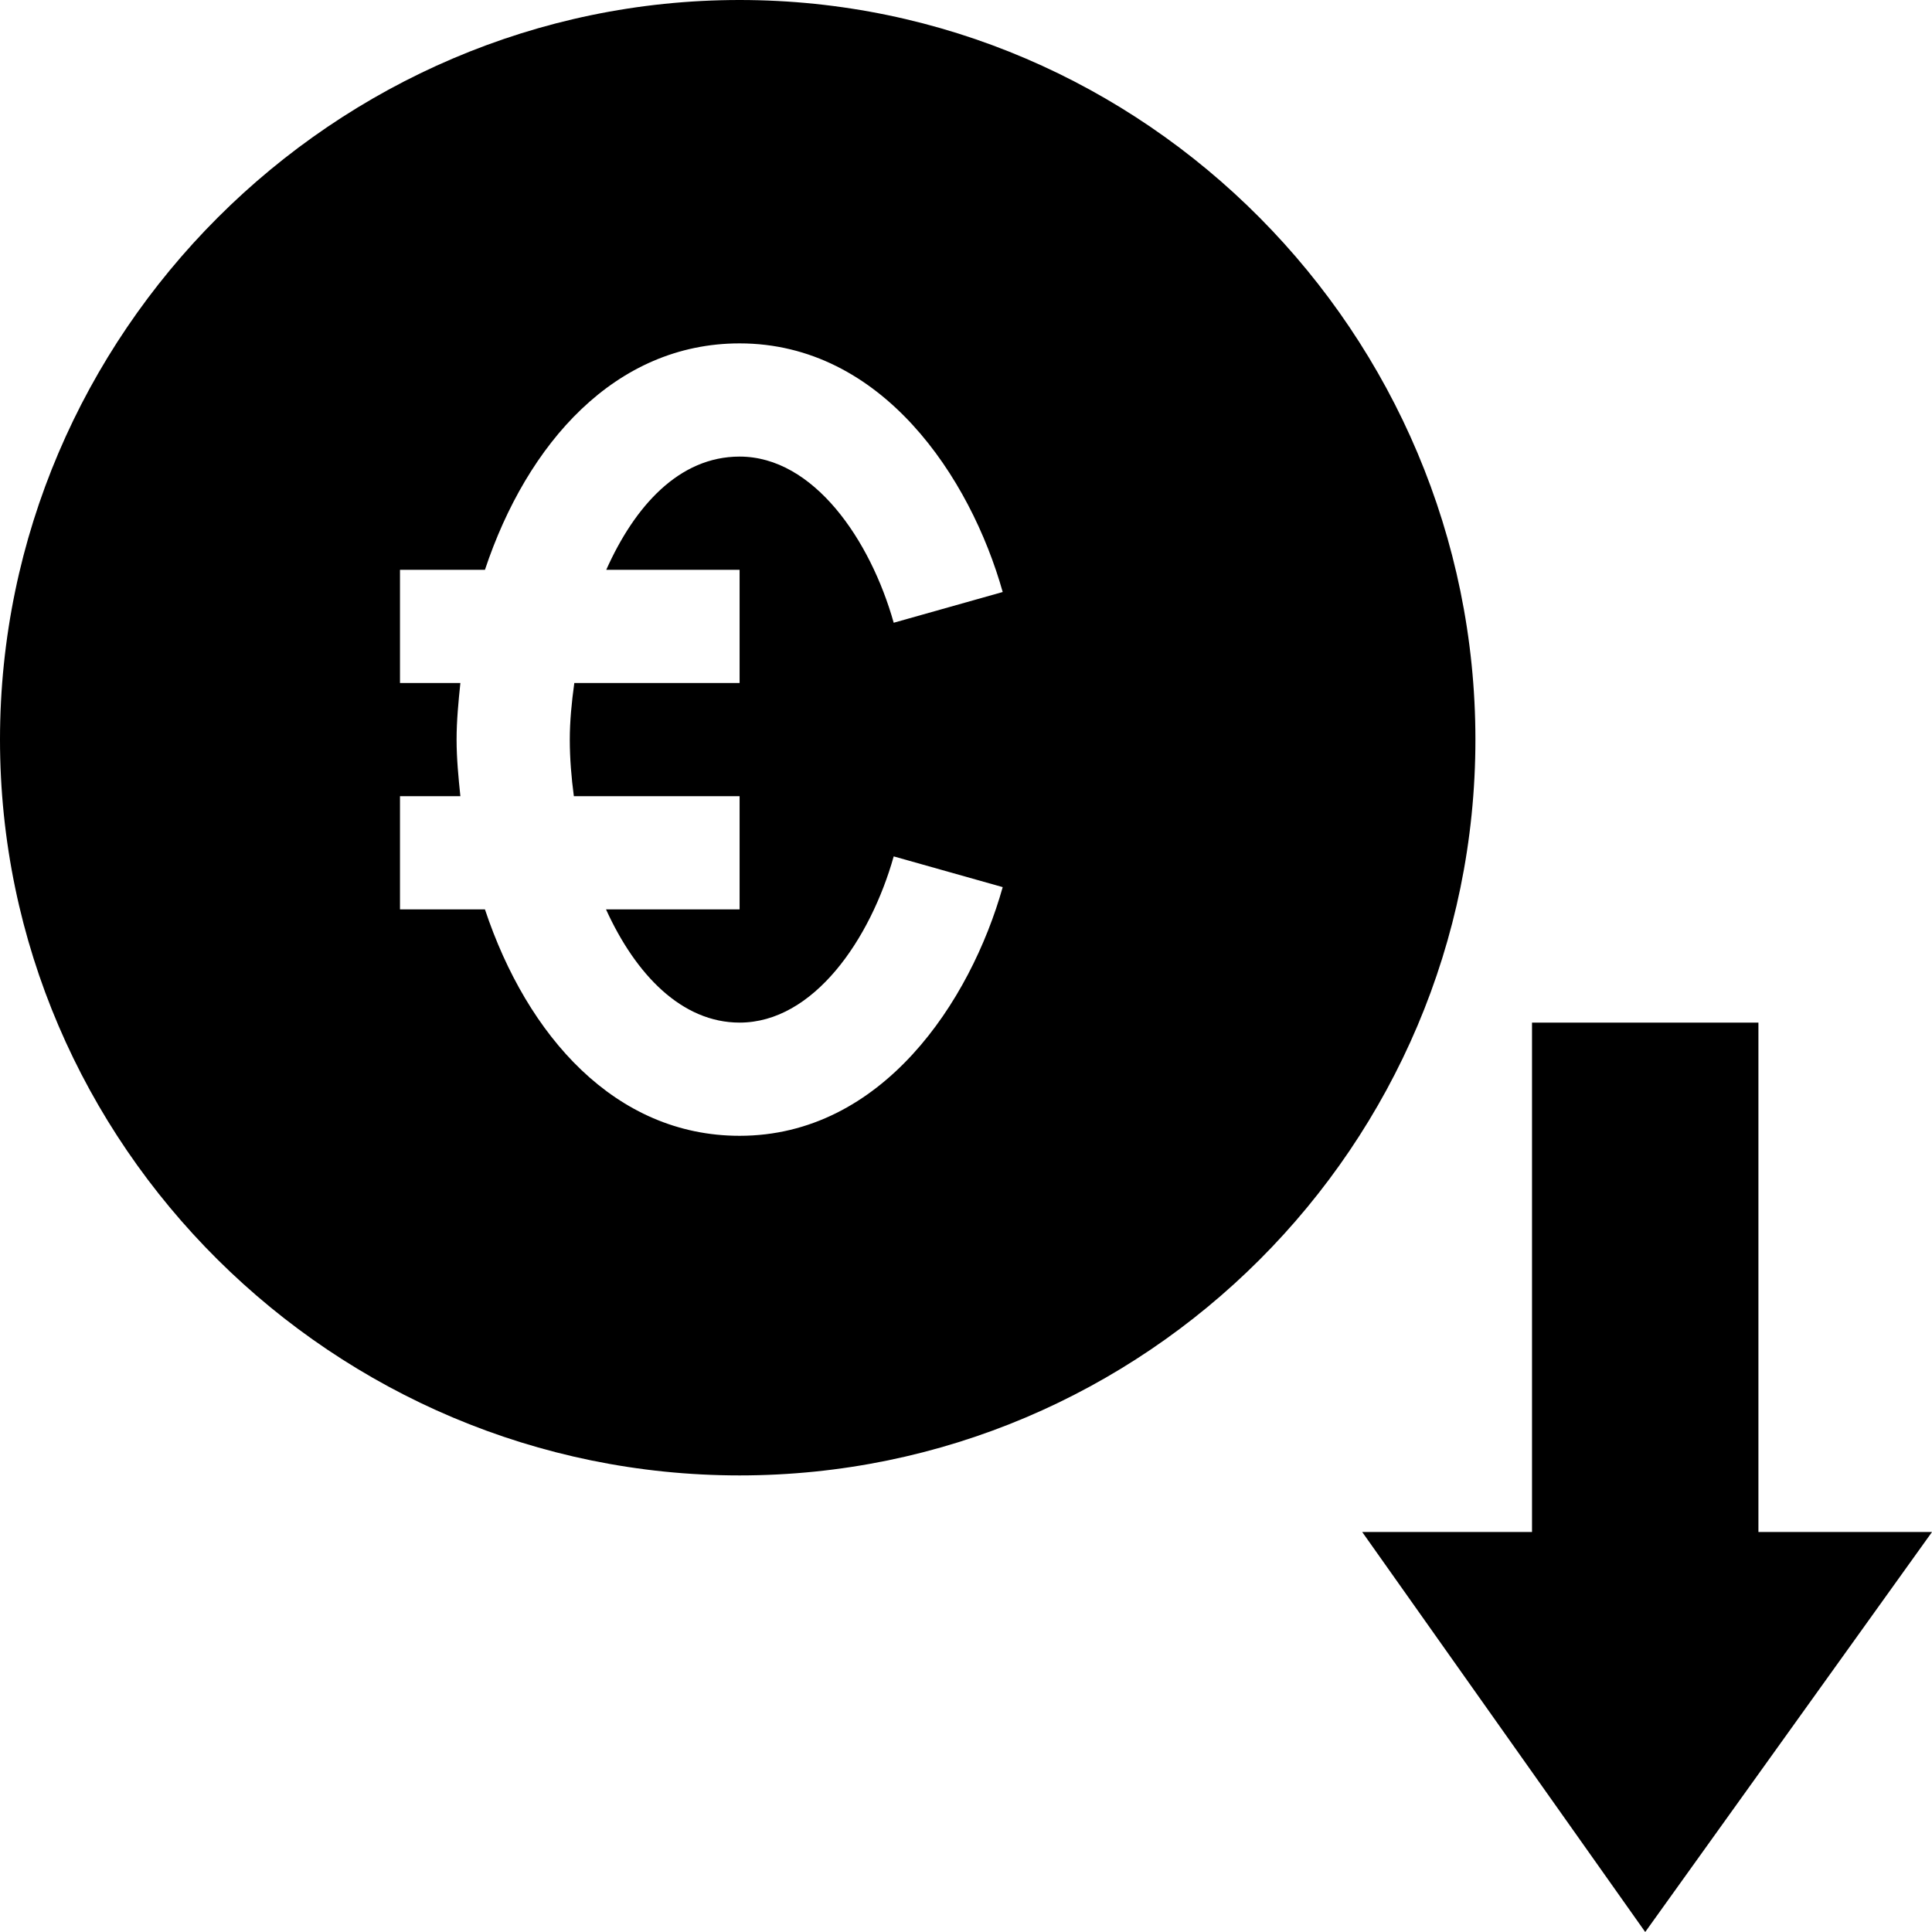
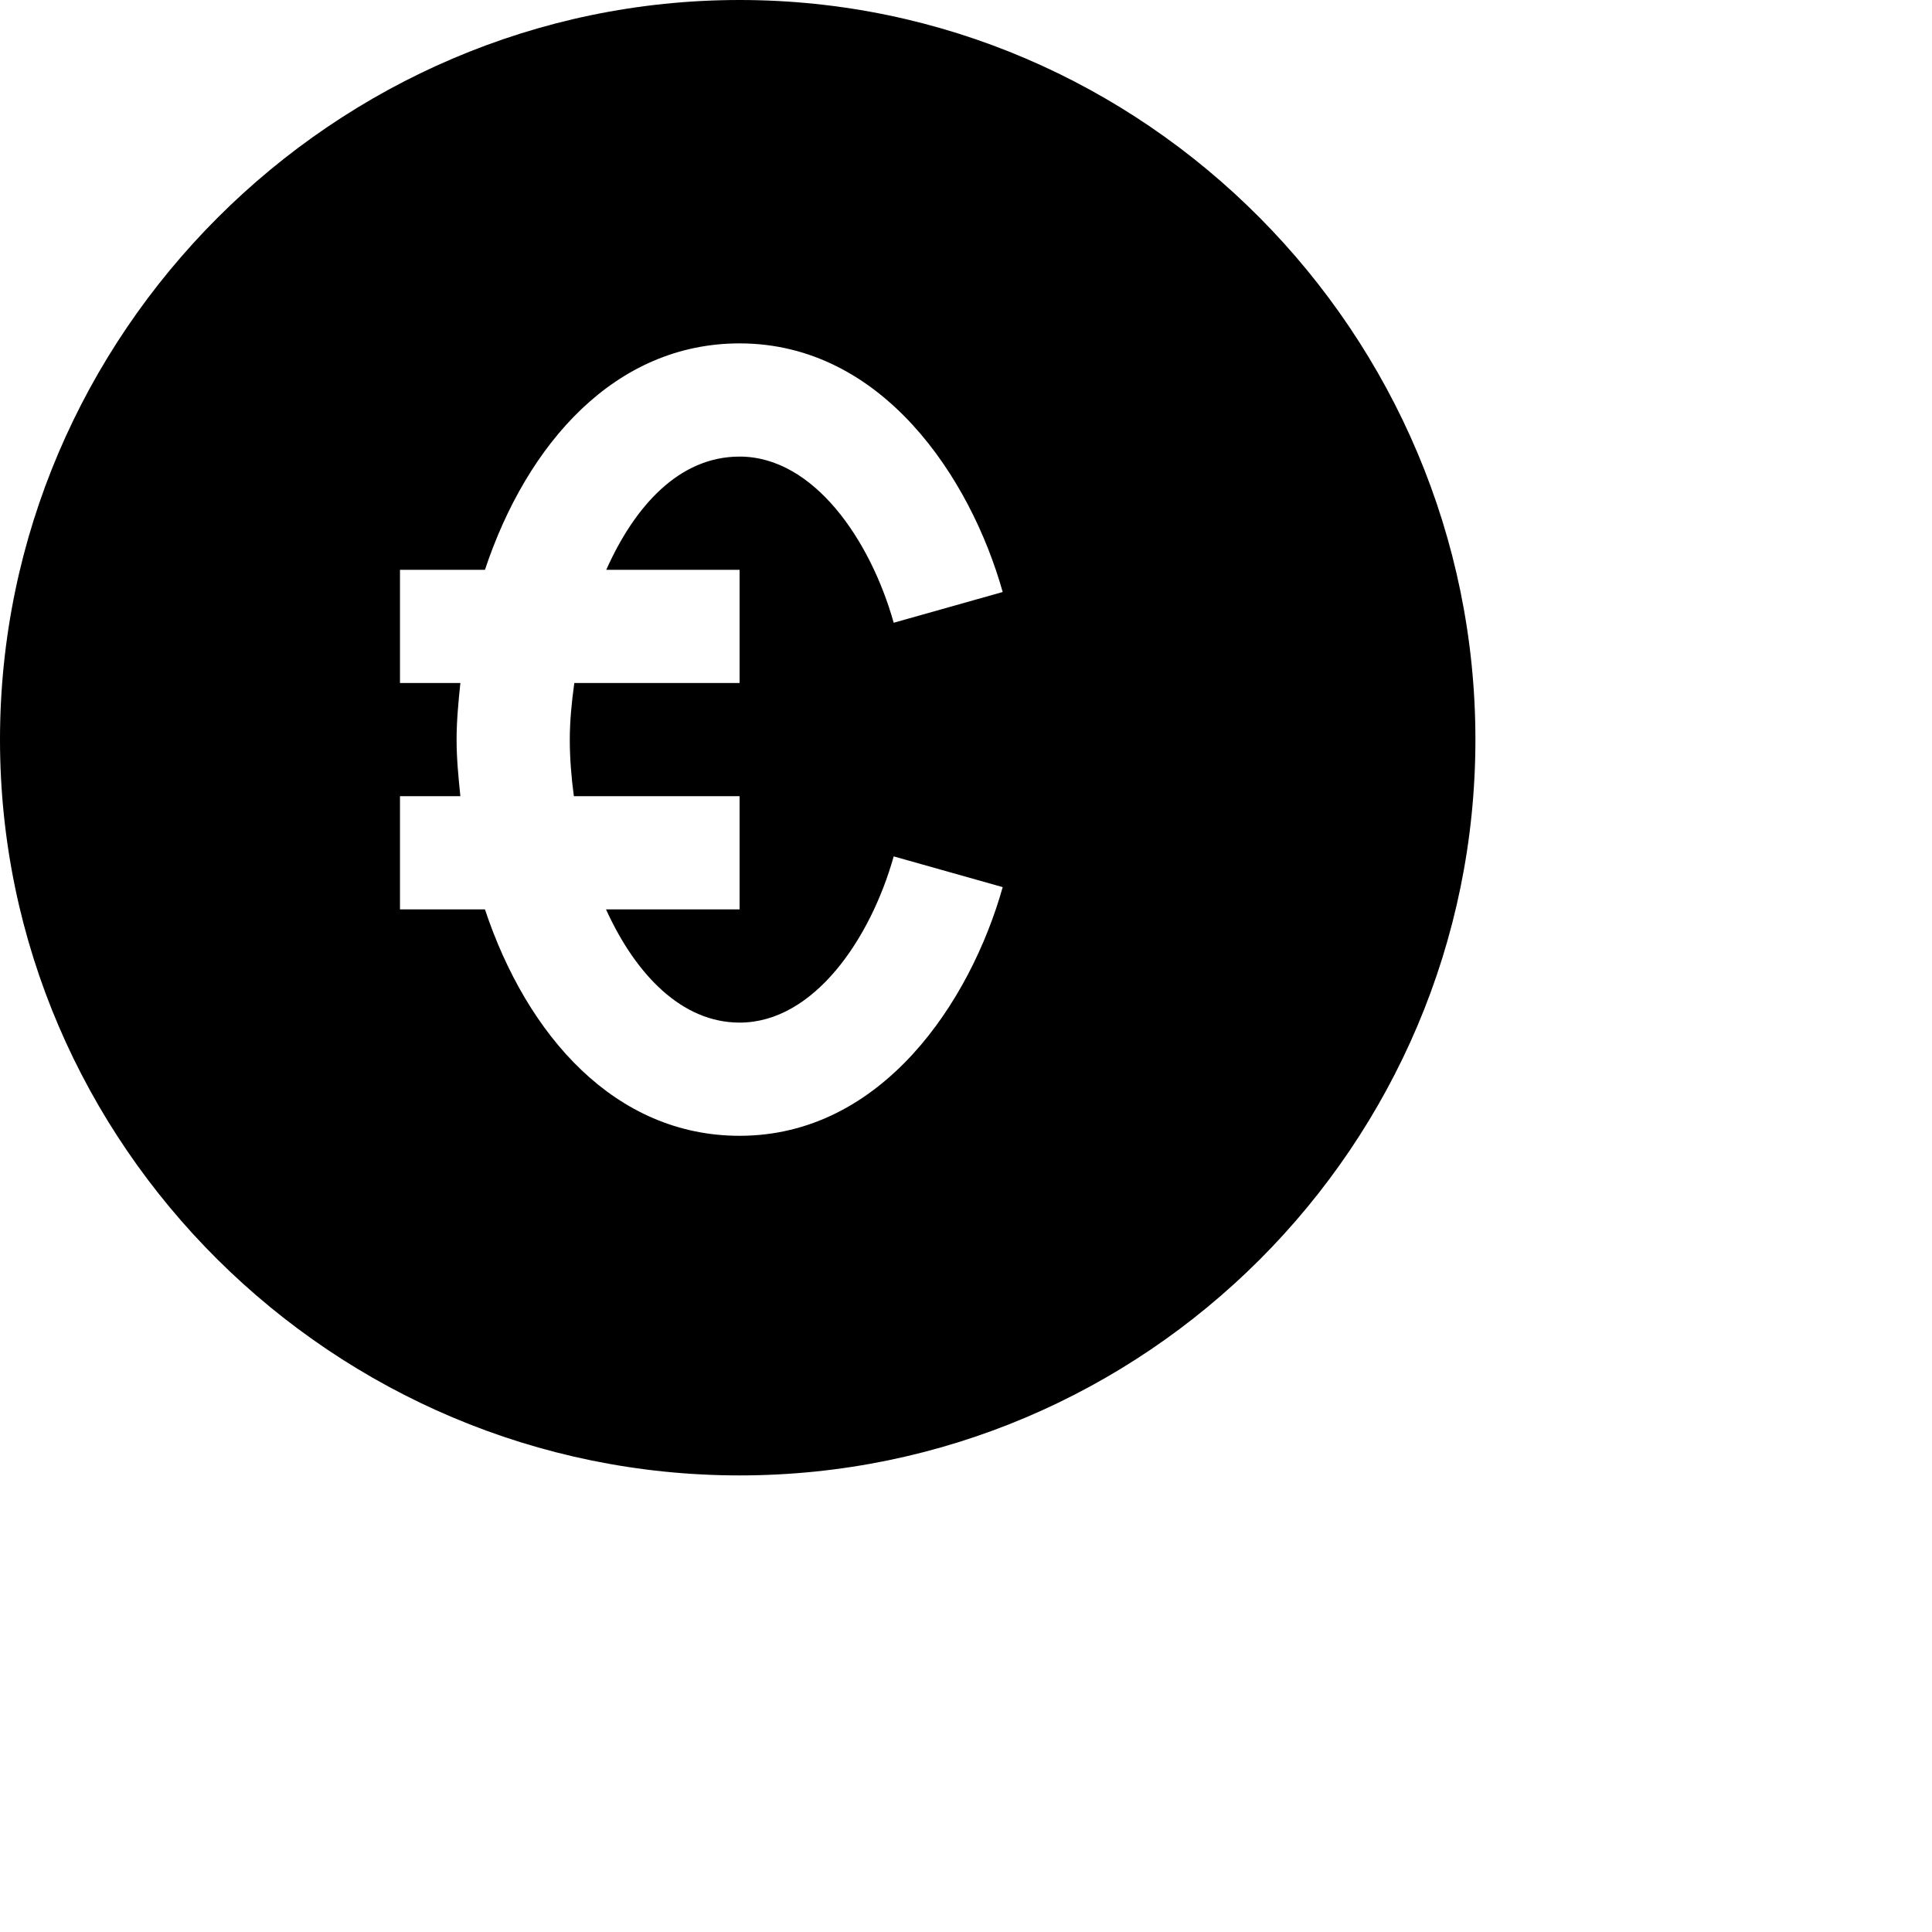
<svg xmlns="http://www.w3.org/2000/svg" id="Capa_1" height="512" viewBox="0 0 512 512" width="512">
  <g>
    <path d="m196 391c107.52 0 195-87.48 195-195s-87.48-196-195-196-196 88.48-196 196 88.48 195 196 195zm-90-180h16.005c-.52-4.99-1.005-9.994-1.005-15s.485-10.01 1.005-15h-16.005v-30h22.516c11.168-33.528 34.532-60 67.484-60 37.749 0 61.157 35.493 69.727 65.889l-28.887 8.145c-6.167-21.915-21.196-44.034-40.84-44.034-16.02 0-27.795 13.107-35.334 30h35.334v30h-43.802c-.716 5.143-1.198 10.221-1.198 15 0 4.995.416 10.018 1.078 15h43.922v30h-35.398c7.896 17.375 20.145 30 35.398 30 19.644 0 34.673-22.119 40.84-44.048l28.887 8.145c-8.57 30.395-31.963 65.903-69.727 65.903-32.952 0-56.316-26.472-67.484-60h-22.516z" />
-     <path d="m466 271h-60v135h-45l75 106 76-106h-46z" />
  </g>
</svg>